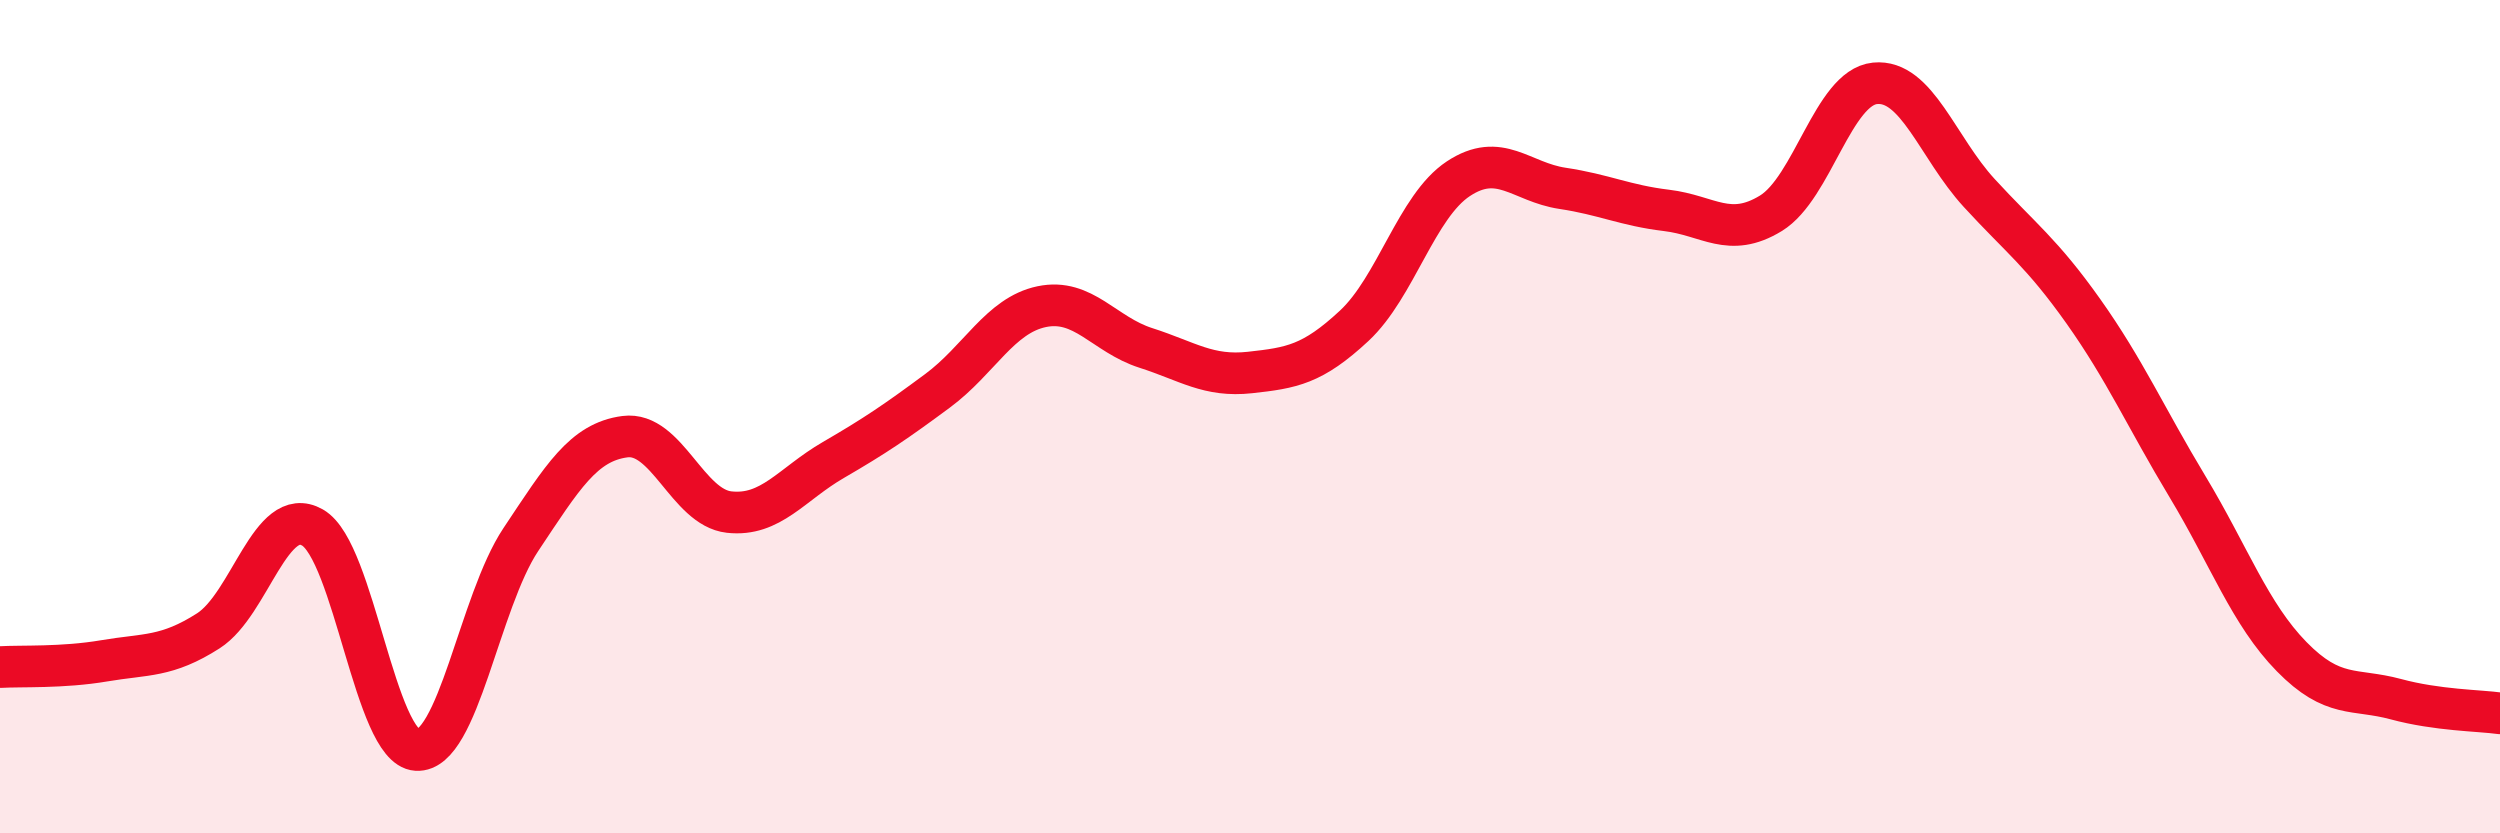
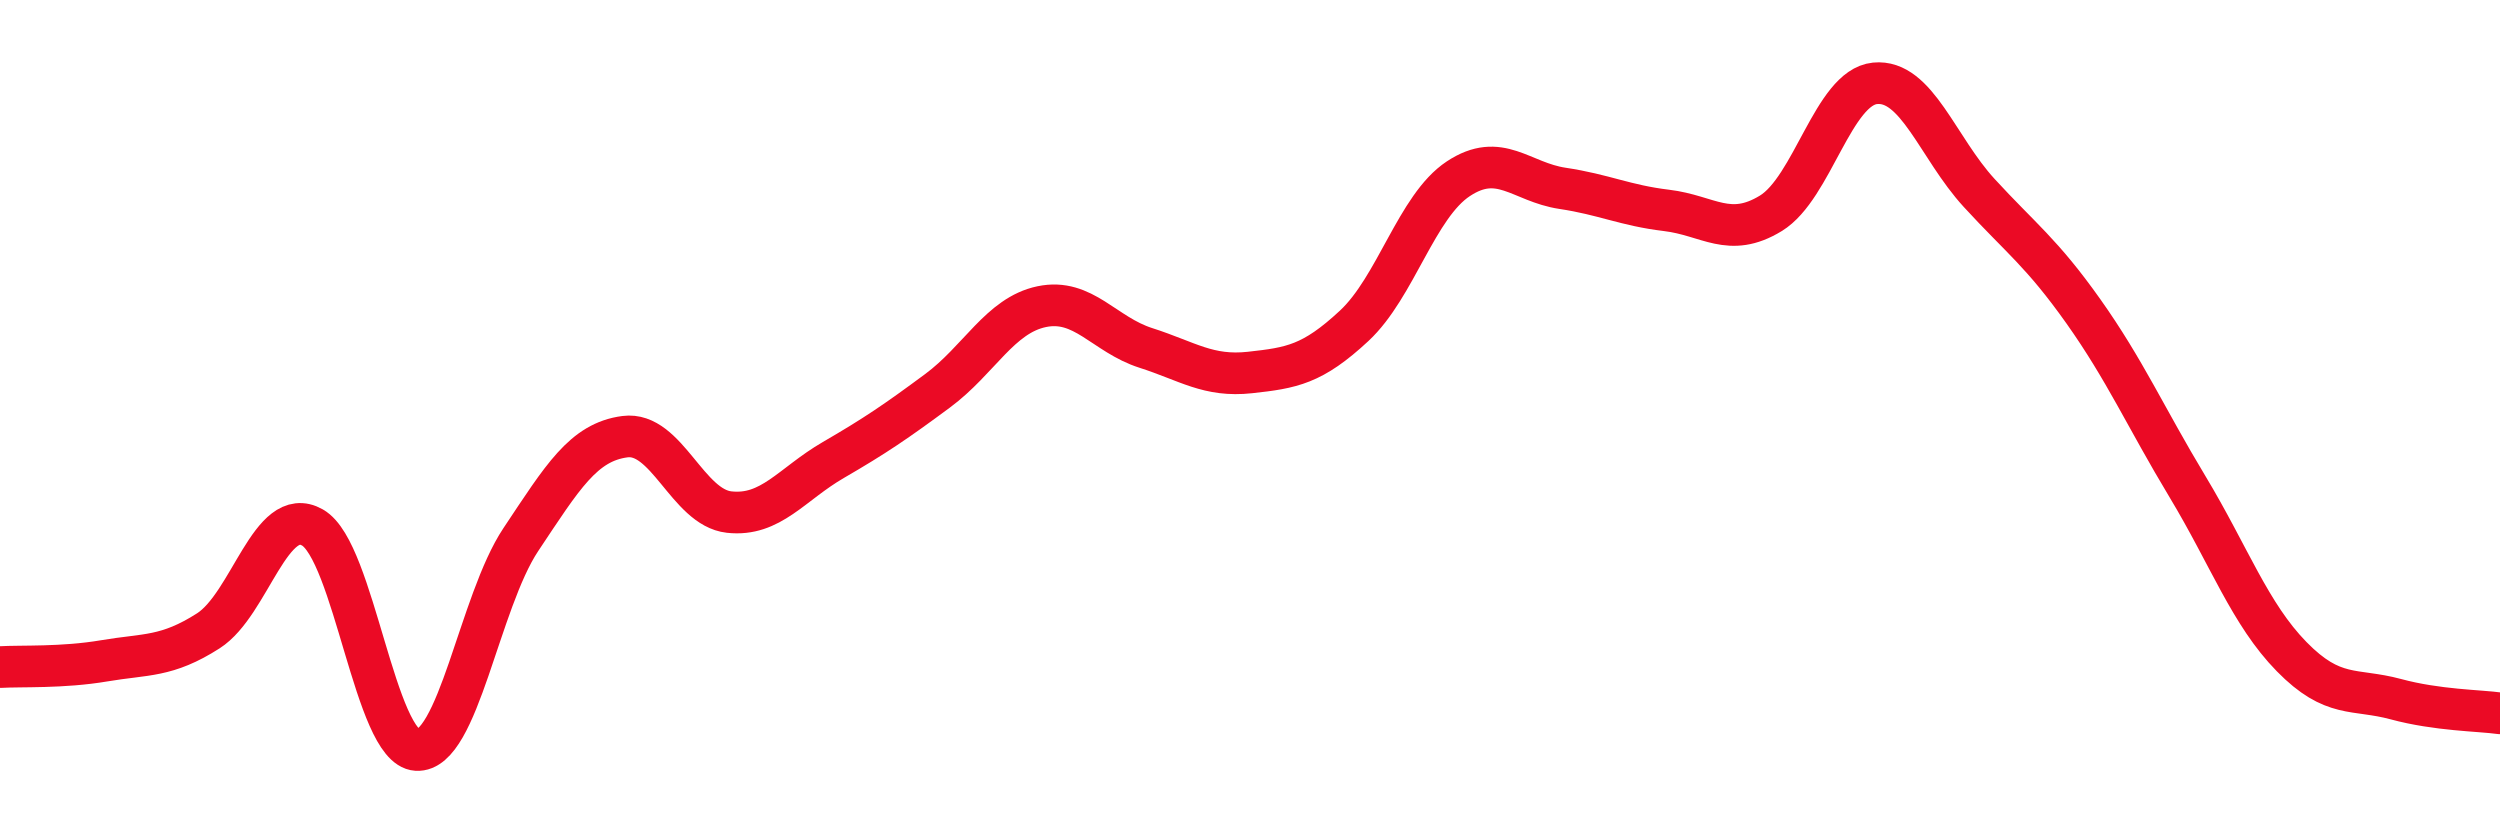
<svg xmlns="http://www.w3.org/2000/svg" width="60" height="20" viewBox="0 0 60 20">
-   <path d="M 0,16.01 C 0.5,15.98 1.5,16.03 2.5,15.86 C 3.5,15.69 4,15.78 5,15.14 C 6,14.5 6.5,12.09 7.5,12.66 C 8.5,13.23 9,17.94 10,18 C 11,18.06 11.5,14.45 12.5,12.95 C 13.5,11.45 14,10.61 15,10.48 C 16,10.35 16.5,12.18 17.5,12.29 C 18.5,12.4 19,11.62 20,11.04 C 21,10.46 21.5,10.12 22.5,9.38 C 23.5,8.64 24,7.57 25,7.36 C 26,7.15 26.5,8.03 27.5,8.35 C 28.5,8.67 29,9.05 30,8.94 C 31,8.83 31.5,8.75 32.5,7.82 C 33.5,6.89 34,4.95 35,4.29 C 36,3.63 36.5,4.37 37.5,4.52 C 38.5,4.67 39,4.93 40,5.05 C 41,5.17 41.5,5.73 42.5,5.12 C 43.5,4.51 44,2.1 45,2 C 46,1.9 46.5,3.54 47.5,4.63 C 48.5,5.72 49,6.06 50,7.47 C 51,8.88 51.5,10.02 52.5,11.68 C 53.5,13.34 54,14.74 55,15.76 C 56,16.78 56.5,16.51 57.5,16.78 C 58.5,17.05 59.5,17.05 60,17.12L60 20L0 20Z" fill="#EB0A25" opacity="0.1" stroke-linecap="round" stroke-linejoin="round" />
  <path d="M 0,16.01 C 0.5,15.98 1.5,16.03 2.5,15.86 C 3.5,15.69 4,15.78 5,15.14 C 6,14.5 6.5,12.09 7.5,12.66 C 8.5,13.23 9,17.94 10,18 C 11,18.06 11.5,14.45 12.5,12.95 C 13.5,11.45 14,10.61 15,10.48 C 16,10.35 16.5,12.18 17.5,12.29 C 18.5,12.4 19,11.62 20,11.04 C 21,10.46 21.5,10.12 22.5,9.38 C 23.5,8.64 24,7.57 25,7.36 C 26,7.15 26.5,8.03 27.5,8.35 C 28.5,8.67 29,9.05 30,8.94 C 31,8.83 31.5,8.75 32.5,7.82 C 33.5,6.89 34,4.95 35,4.29 C 36,3.63 36.5,4.37 37.5,4.52 C 38.5,4.67 39,4.93 40,5.05 C 41,5.17 41.5,5.73 42.5,5.12 C 43.5,4.51 44,2.1 45,2 C 46,1.9 46.5,3.54 47.5,4.63 C 48.5,5.72 49,6.06 50,7.47 C 51,8.88 51.5,10.02 52.5,11.68 C 53.5,13.34 54,14.74 55,15.76 C 56,16.78 56.5,16.51 57.5,16.78 C 58.5,17.05 59.5,17.05 60,17.12" stroke="#EB0A25" stroke-width="1" fill="none" stroke-linecap="round" stroke-linejoin="round" />
</svg>